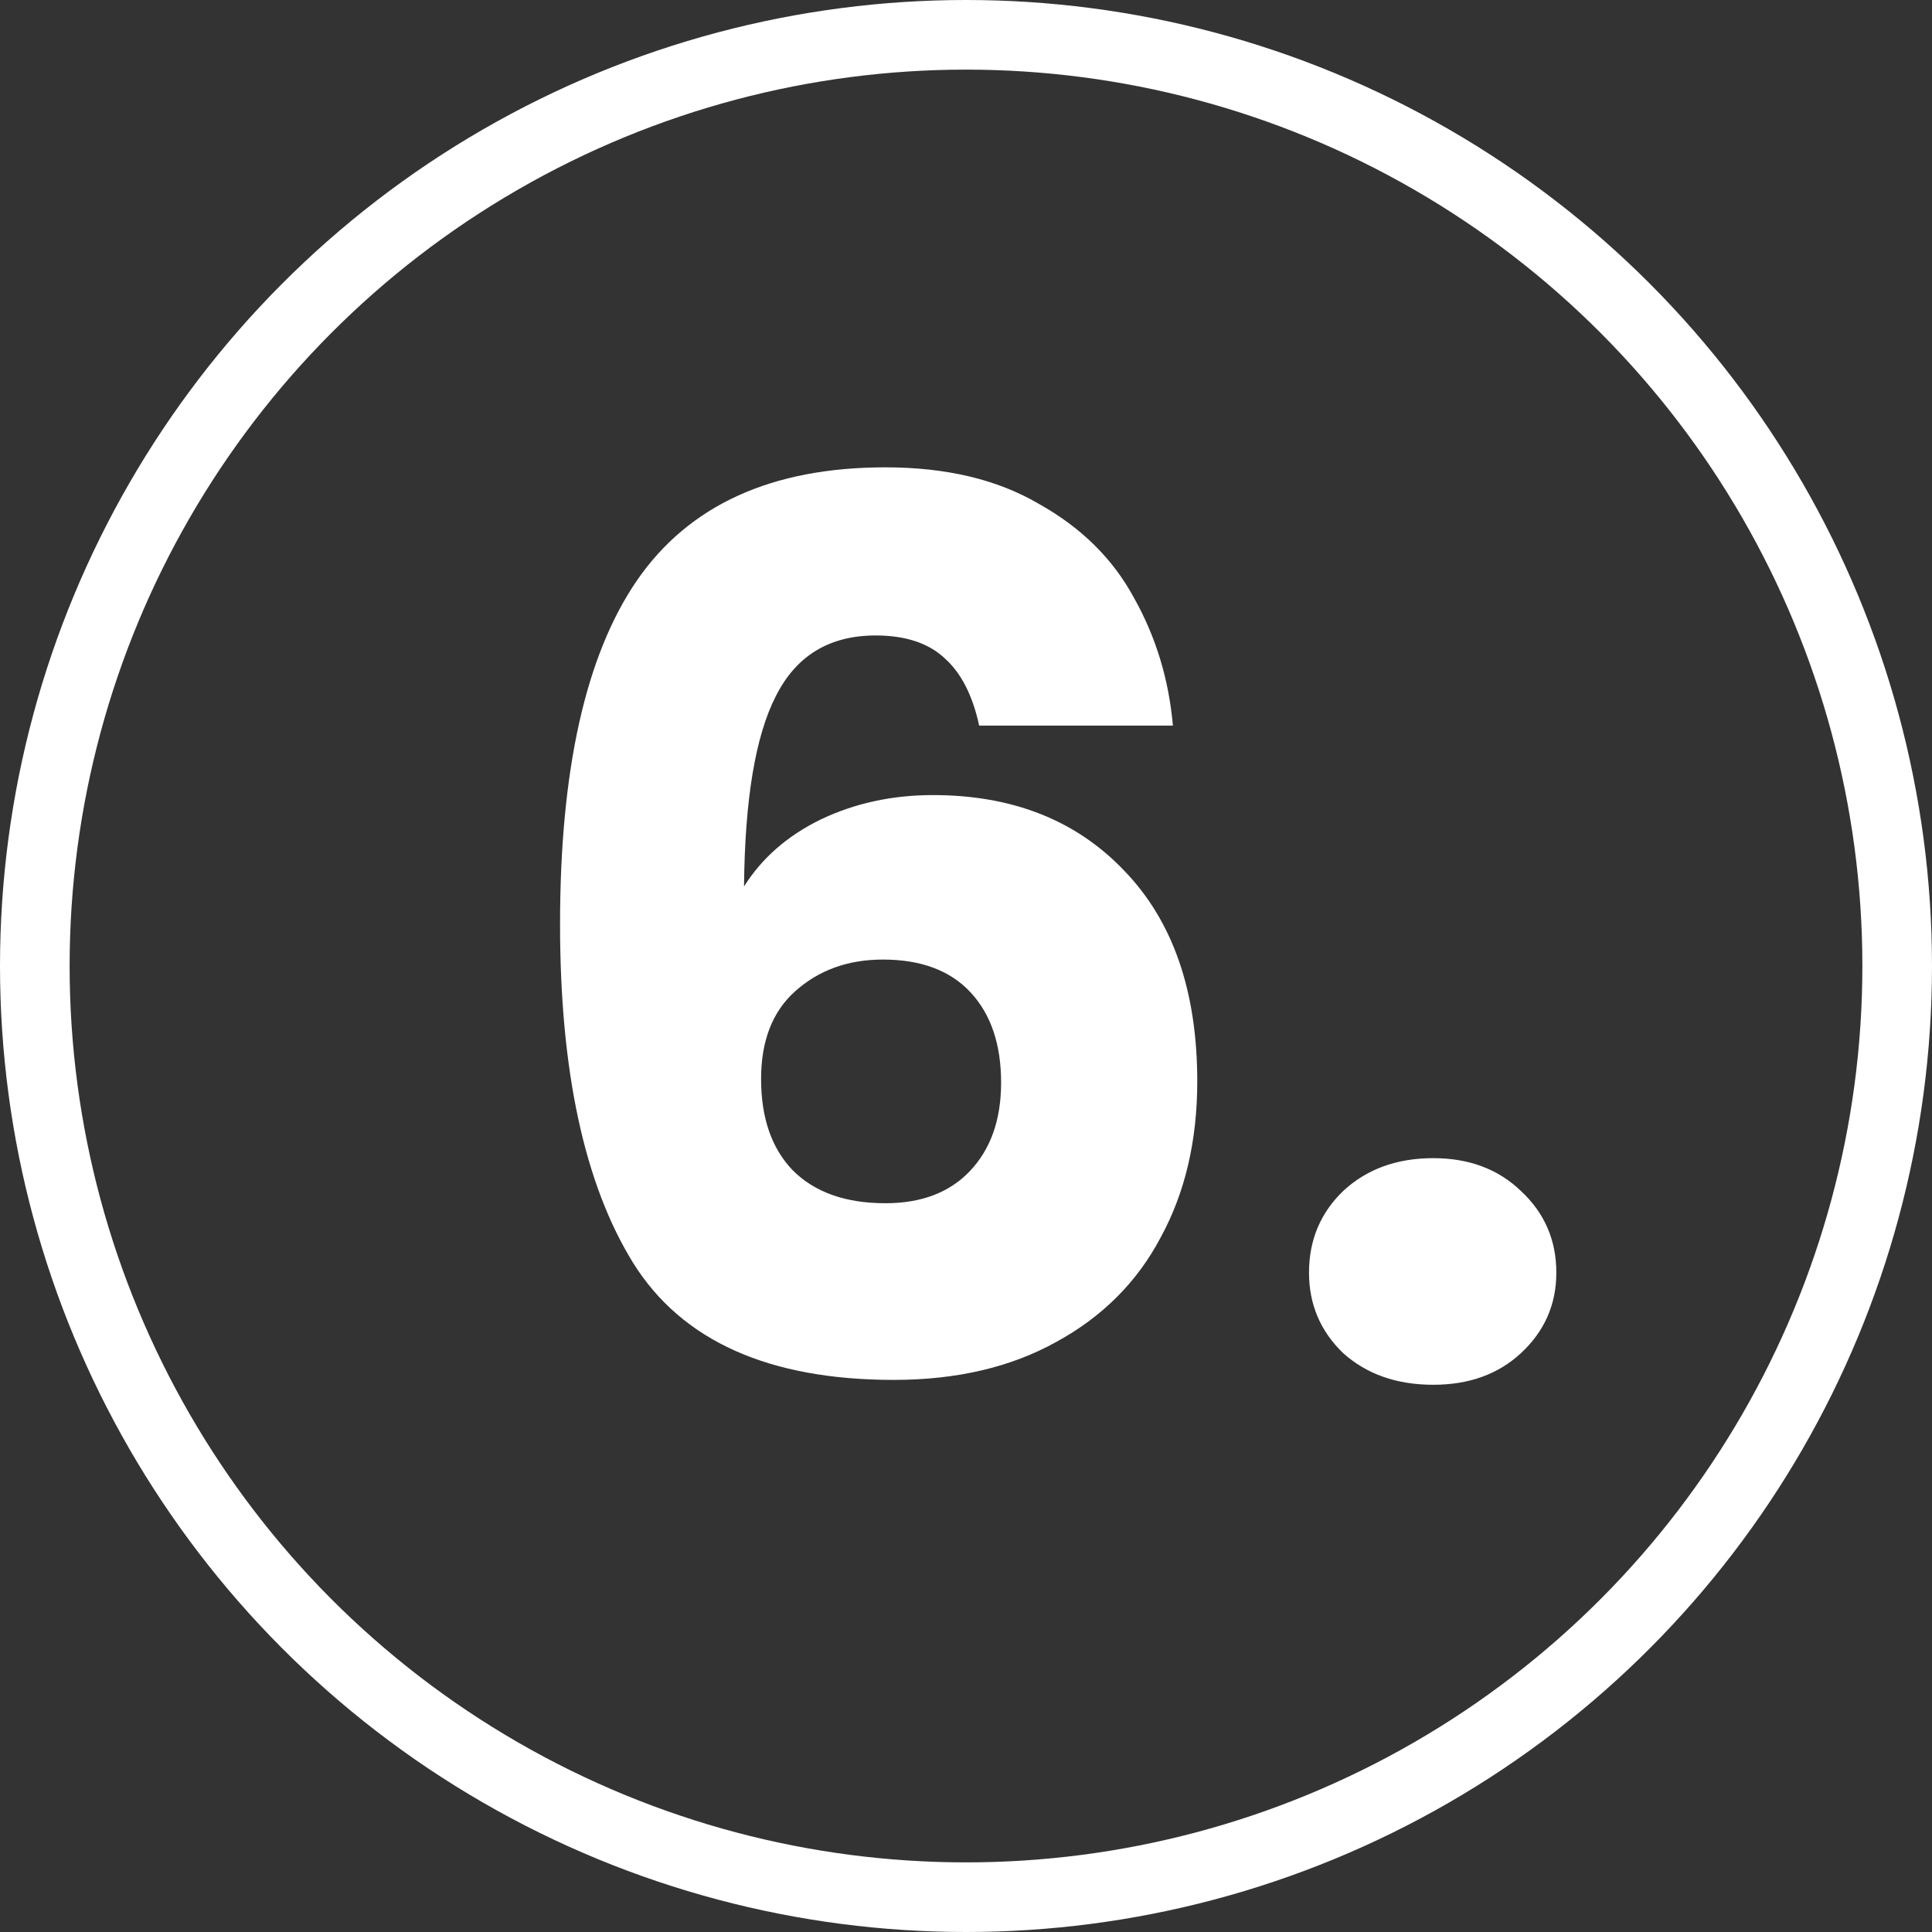
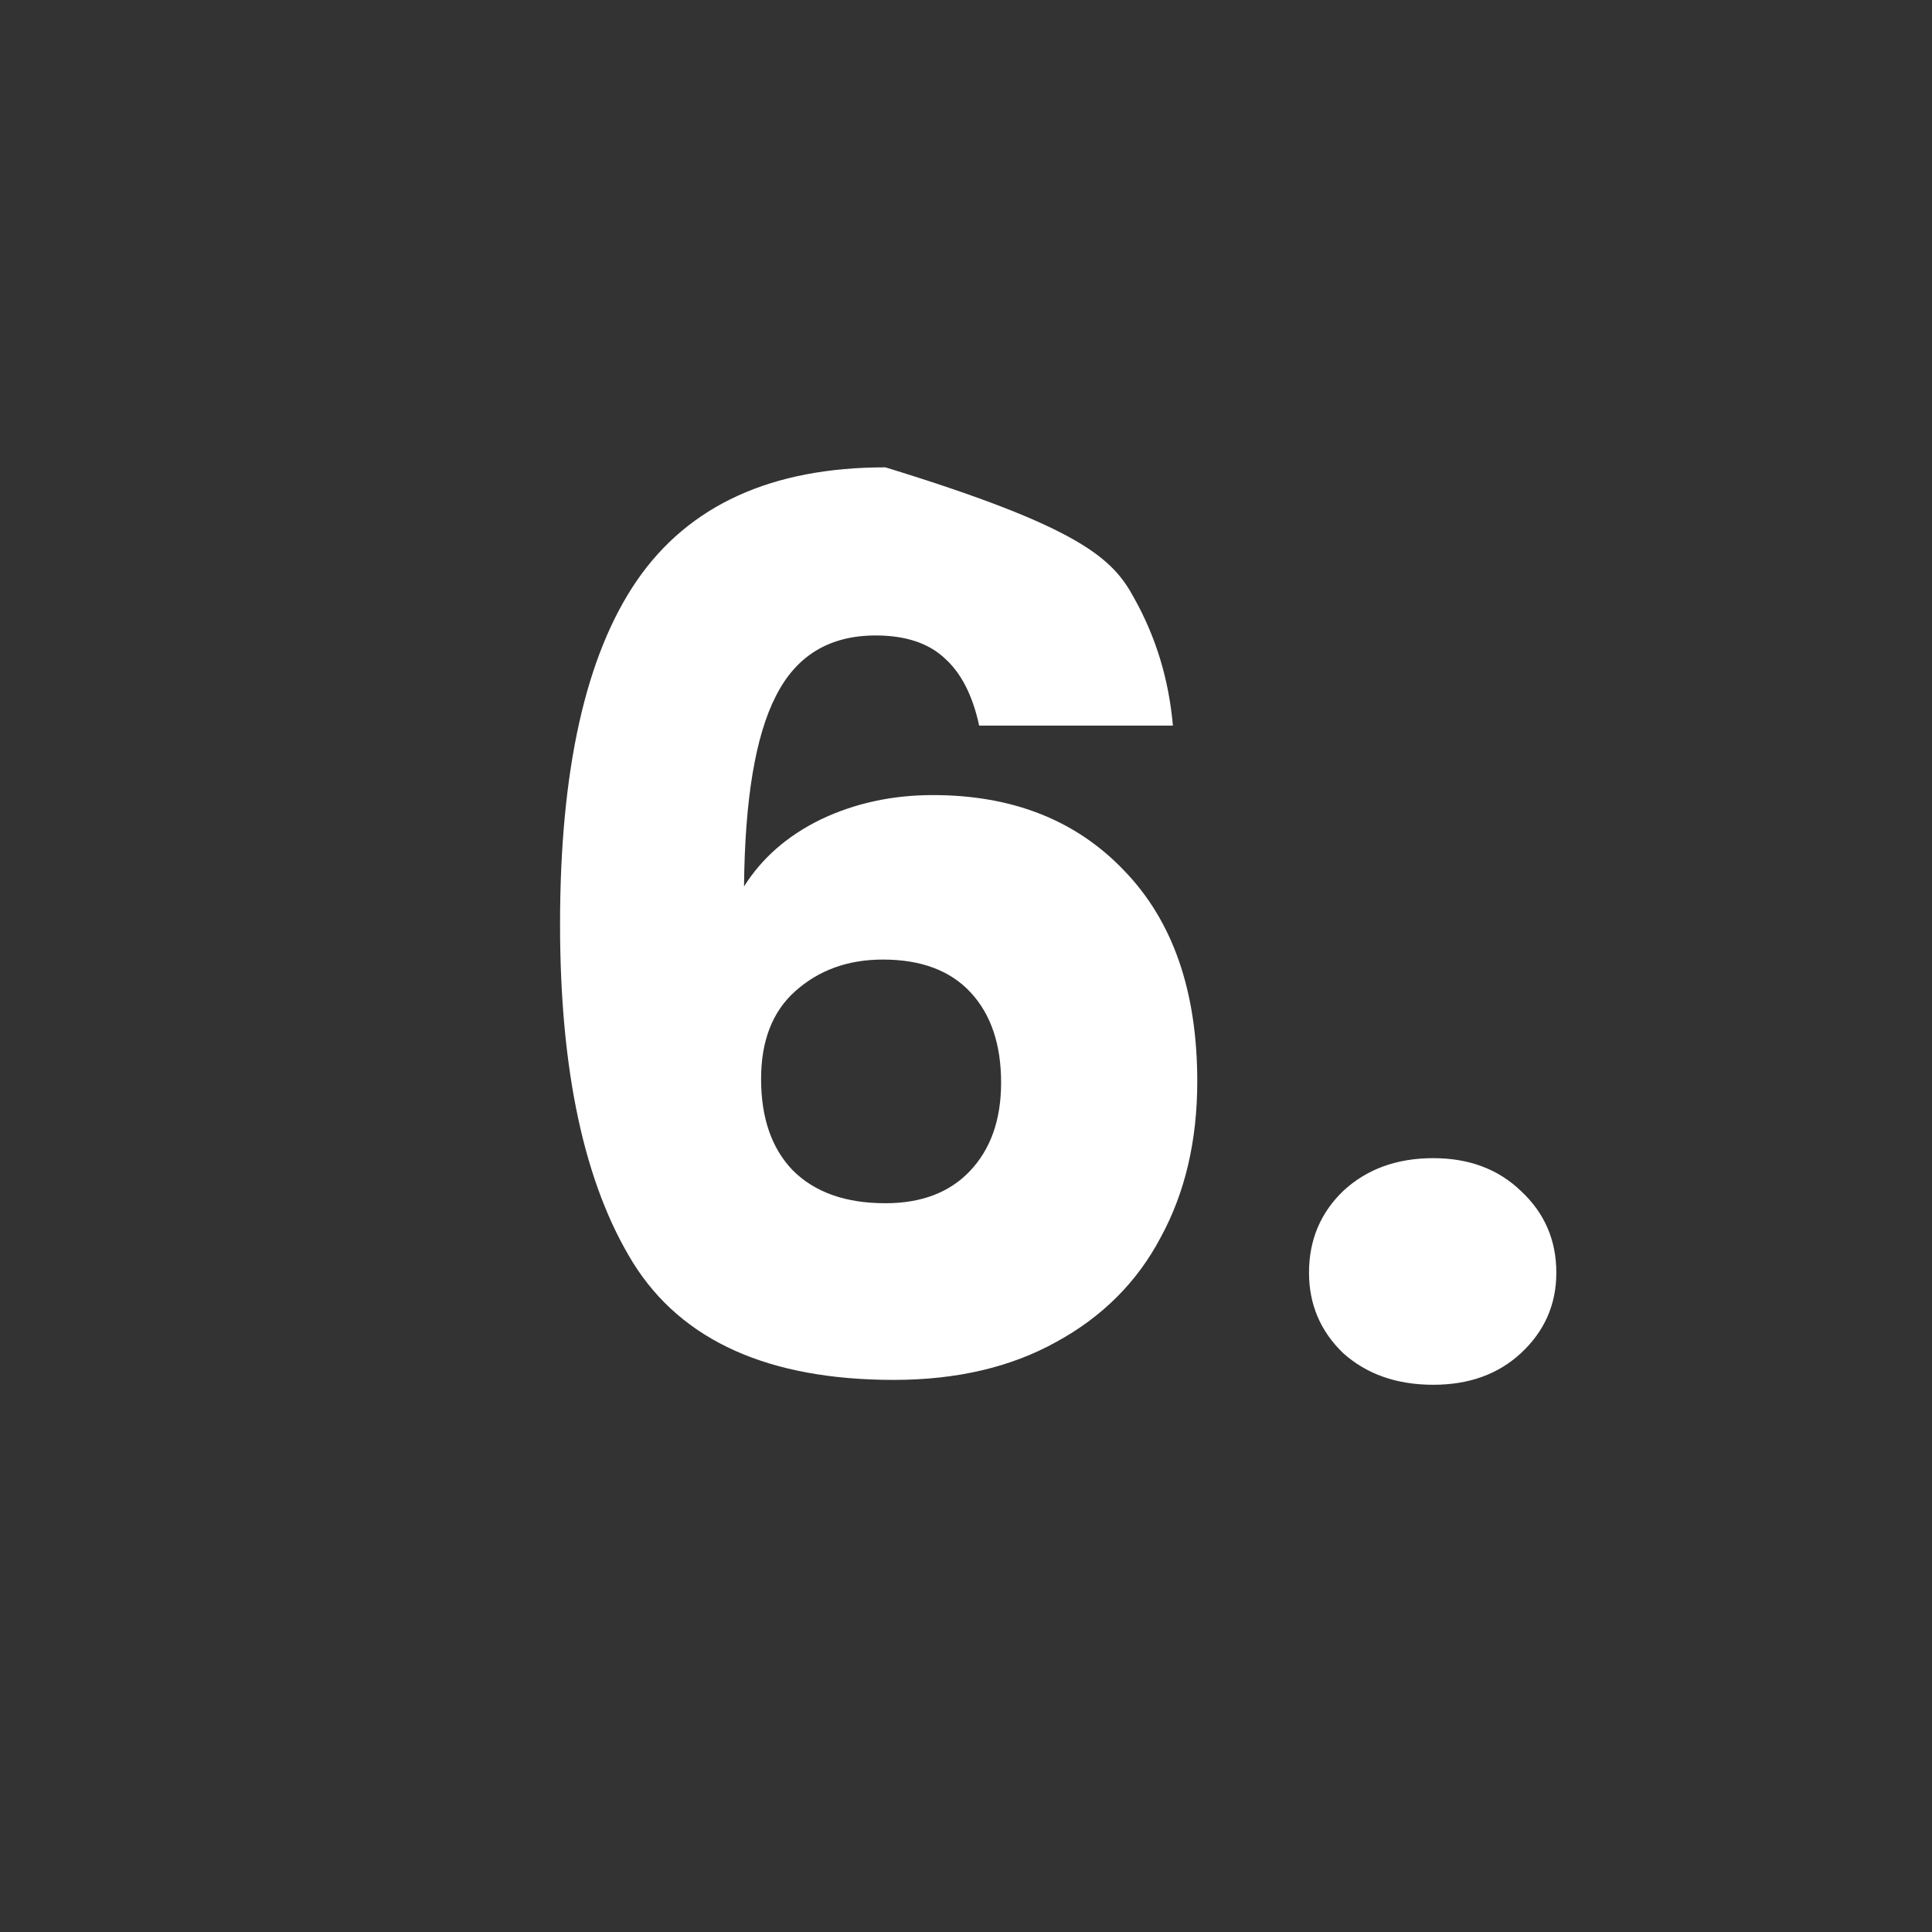
<svg xmlns="http://www.w3.org/2000/svg" width="111" height="111" viewBox="0 0 111 111" fill="none">
  <rect x="0" y="0" width="111" height="111" fill="#333333" stroke="none" />
-   <path d="M56.257 41.69C55.884 39.963 55.23 38.68 54.297 37.84C53.364 36.953 52.034 36.51 50.307 36.51C47.647 36.51 45.734 37.677 44.567 40.01C43.4 42.297 42.794 45.937 42.747 50.93C43.774 49.297 45.244 48.013 47.157 47.08C49.117 46.147 51.264 45.68 53.597 45.68C58.17 45.68 61.834 47.127 64.587 50.02C67.387 52.913 68.787 56.95 68.787 62.13C68.787 65.537 68.087 68.523 66.687 71.09C65.334 73.657 63.327 75.663 60.667 77.11C58.054 78.557 54.95 79.28 51.357 79.28C44.17 79.28 39.177 77.04 36.377 72.56C33.577 68.033 32.177 61.547 32.177 53.1C32.177 44.233 33.647 37.653 36.587 33.36C39.574 29.02 44.334 26.85 50.867 26.85C54.367 26.85 57.307 27.55 59.687 28.95C62.114 30.303 63.934 32.1 65.147 34.34C66.407 36.58 67.154 39.03 67.387 41.69H56.257ZM50.727 55.13C48.72 55.13 47.04 55.737 45.687 56.95C44.38 58.117 43.727 59.797 43.727 61.99C43.727 64.23 44.334 65.98 45.547 67.24C46.807 68.5 48.58 69.13 50.867 69.13C52.92 69.13 54.53 68.523 55.697 67.31C56.91 66.05 57.517 64.347 57.517 62.2C57.517 60.007 56.934 58.28 55.767 57.02C54.6 55.76 52.92 55.13 50.727 55.13ZM82.347 79.56C80.247 79.56 78.521 78.953 77.167 77.74C75.861 76.48 75.207 74.94 75.207 73.12C75.207 71.253 75.861 69.69 77.167 68.43C78.521 67.17 80.247 66.54 82.347 66.54C84.401 66.54 86.081 67.17 87.387 68.43C88.741 69.69 89.417 71.253 89.417 73.12C89.417 74.94 88.741 76.48 87.387 77.74C86.081 78.953 84.401 79.56 82.347 79.56Z" fill="white" />
-   <circle cx="55.5" cy="55.5" r="53.5" stroke="white" stroke-width="4" />
+   <path d="M56.257 41.69C55.884 39.963 55.23 38.68 54.297 37.84C53.364 36.953 52.034 36.51 50.307 36.51C47.647 36.51 45.734 37.677 44.567 40.01C43.4 42.297 42.794 45.937 42.747 50.93C43.774 49.297 45.244 48.013 47.157 47.08C49.117 46.147 51.264 45.68 53.597 45.68C58.17 45.68 61.834 47.127 64.587 50.02C67.387 52.913 68.787 56.95 68.787 62.13C68.787 65.537 68.087 68.523 66.687 71.09C65.334 73.657 63.327 75.663 60.667 77.11C58.054 78.557 54.95 79.28 51.357 79.28C44.17 79.28 39.177 77.04 36.377 72.56C33.577 68.033 32.177 61.547 32.177 53.1C32.177 44.233 33.647 37.653 36.587 33.36C39.574 29.02 44.334 26.85 50.867 26.85C62.114 30.303 63.934 32.1 65.147 34.34C66.407 36.58 67.154 39.03 67.387 41.69H56.257ZM50.727 55.13C48.72 55.13 47.04 55.737 45.687 56.95C44.38 58.117 43.727 59.797 43.727 61.99C43.727 64.23 44.334 65.98 45.547 67.24C46.807 68.5 48.58 69.13 50.867 69.13C52.92 69.13 54.53 68.523 55.697 67.31C56.91 66.05 57.517 64.347 57.517 62.2C57.517 60.007 56.934 58.28 55.767 57.02C54.6 55.76 52.92 55.13 50.727 55.13ZM82.347 79.56C80.247 79.56 78.521 78.953 77.167 77.74C75.861 76.48 75.207 74.94 75.207 73.12C75.207 71.253 75.861 69.69 77.167 68.43C78.521 67.17 80.247 66.54 82.347 66.54C84.401 66.54 86.081 67.17 87.387 68.43C88.741 69.69 89.417 71.253 89.417 73.12C89.417 74.94 88.741 76.48 87.387 77.74C86.081 78.953 84.401 79.56 82.347 79.56Z" fill="white" />
</svg>